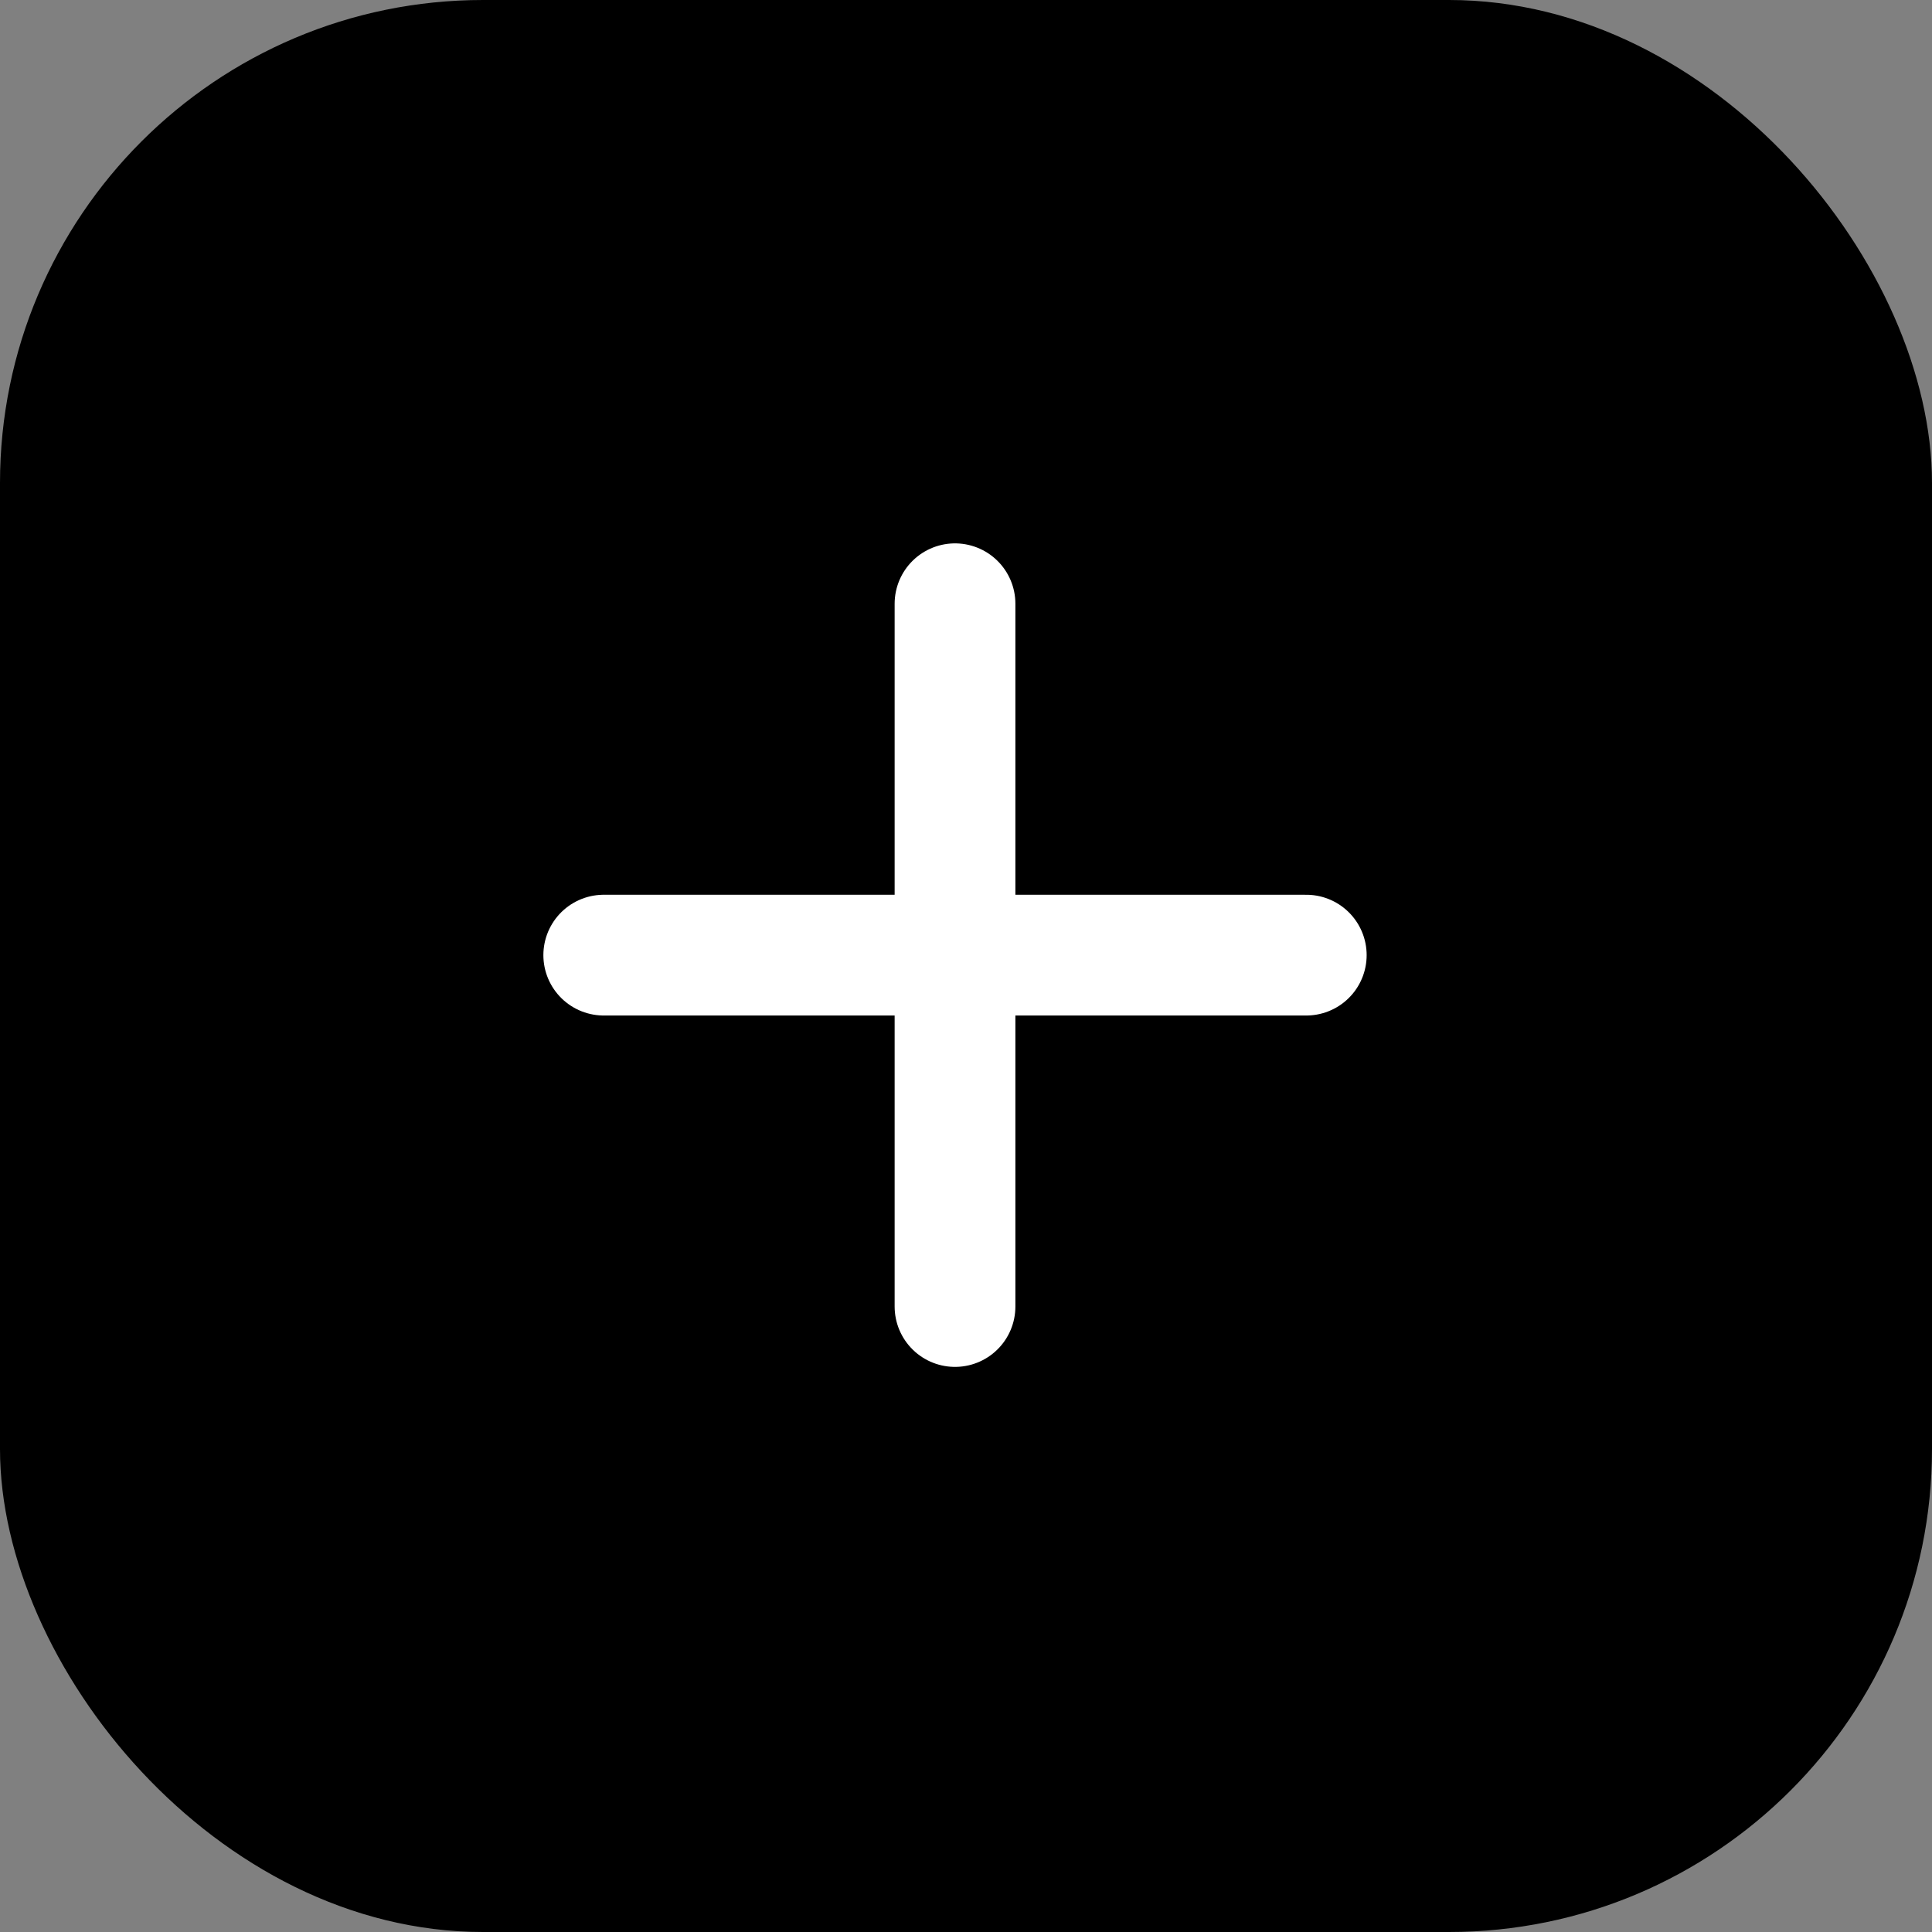
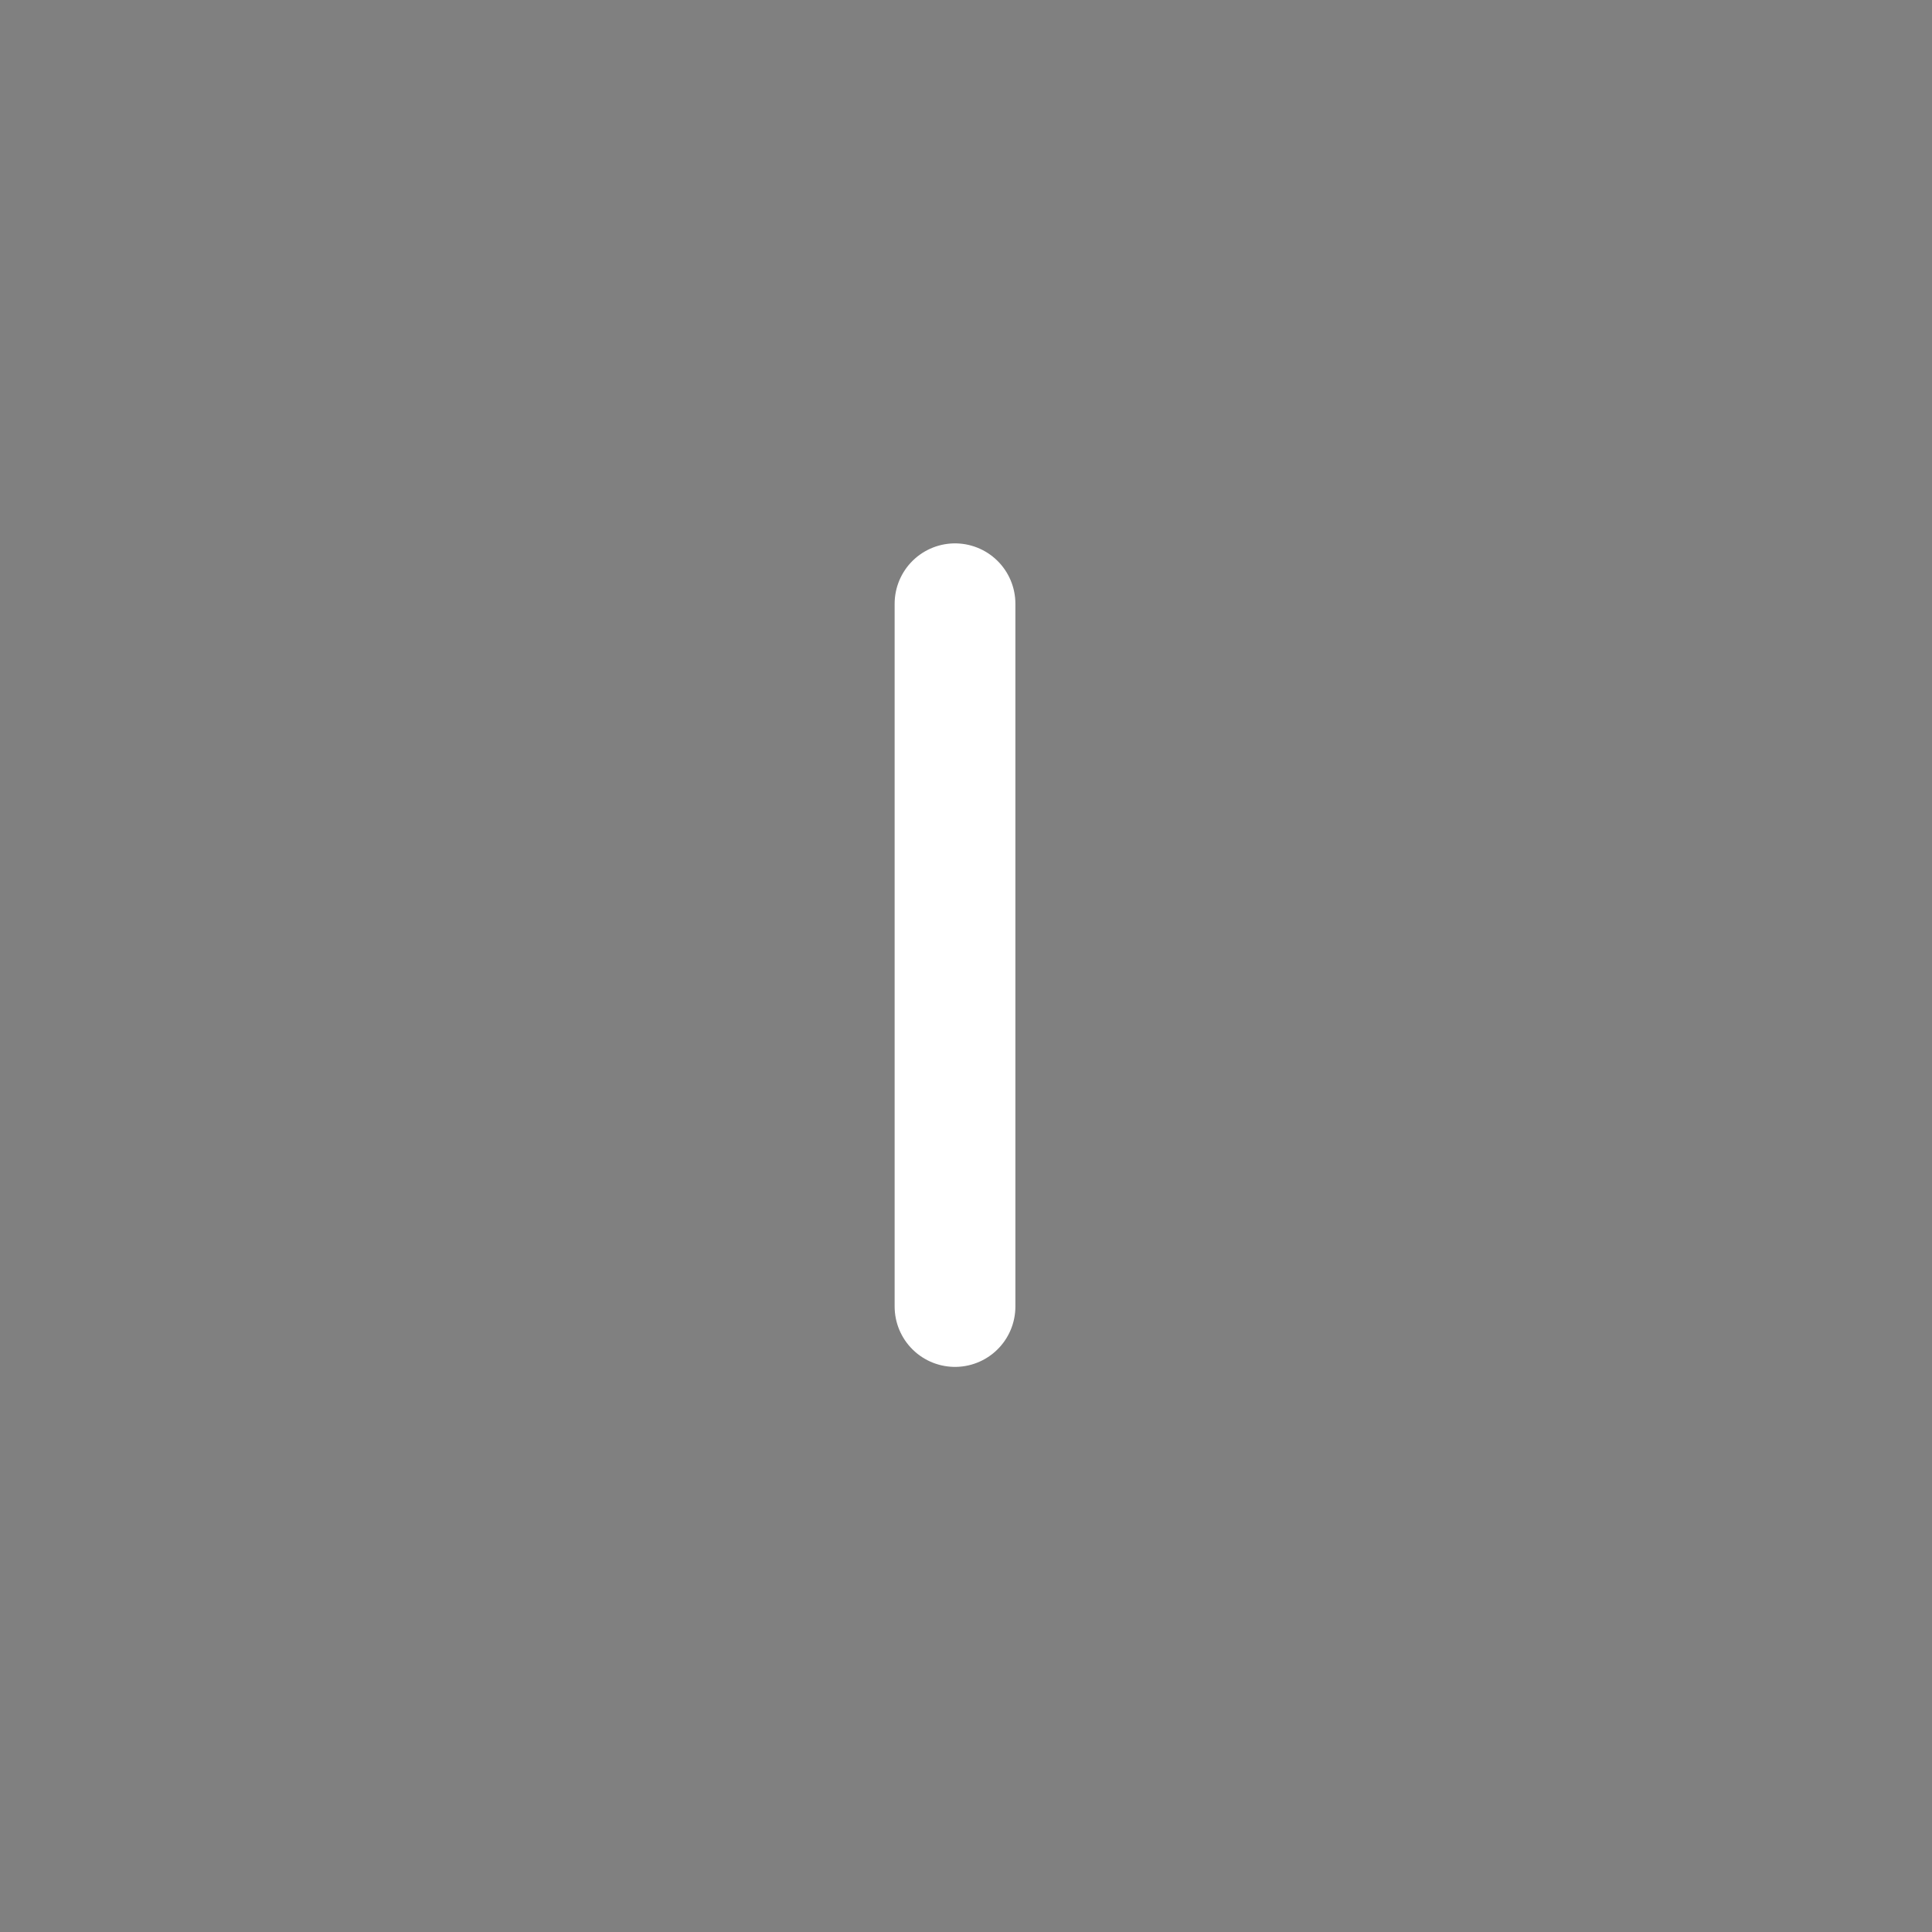
<svg xmlns="http://www.w3.org/2000/svg" width="32" height="32" viewBox="0 0 32 32" fill="none">
  <rect x="0" y="0" width="32" height="32" fill="#808080" stroke="none" />
-   <rect width="32" height="32" rx="8" fill="black" />
  <path d="M15.818 10V21.64" stroke="white" stroke-width="2" stroke-linecap="round" stroke-linejoin="round" />
-   <path d="M10 15.82H21.636" stroke="white" stroke-width="2" stroke-linecap="round" stroke-linejoin="round" />
</svg>